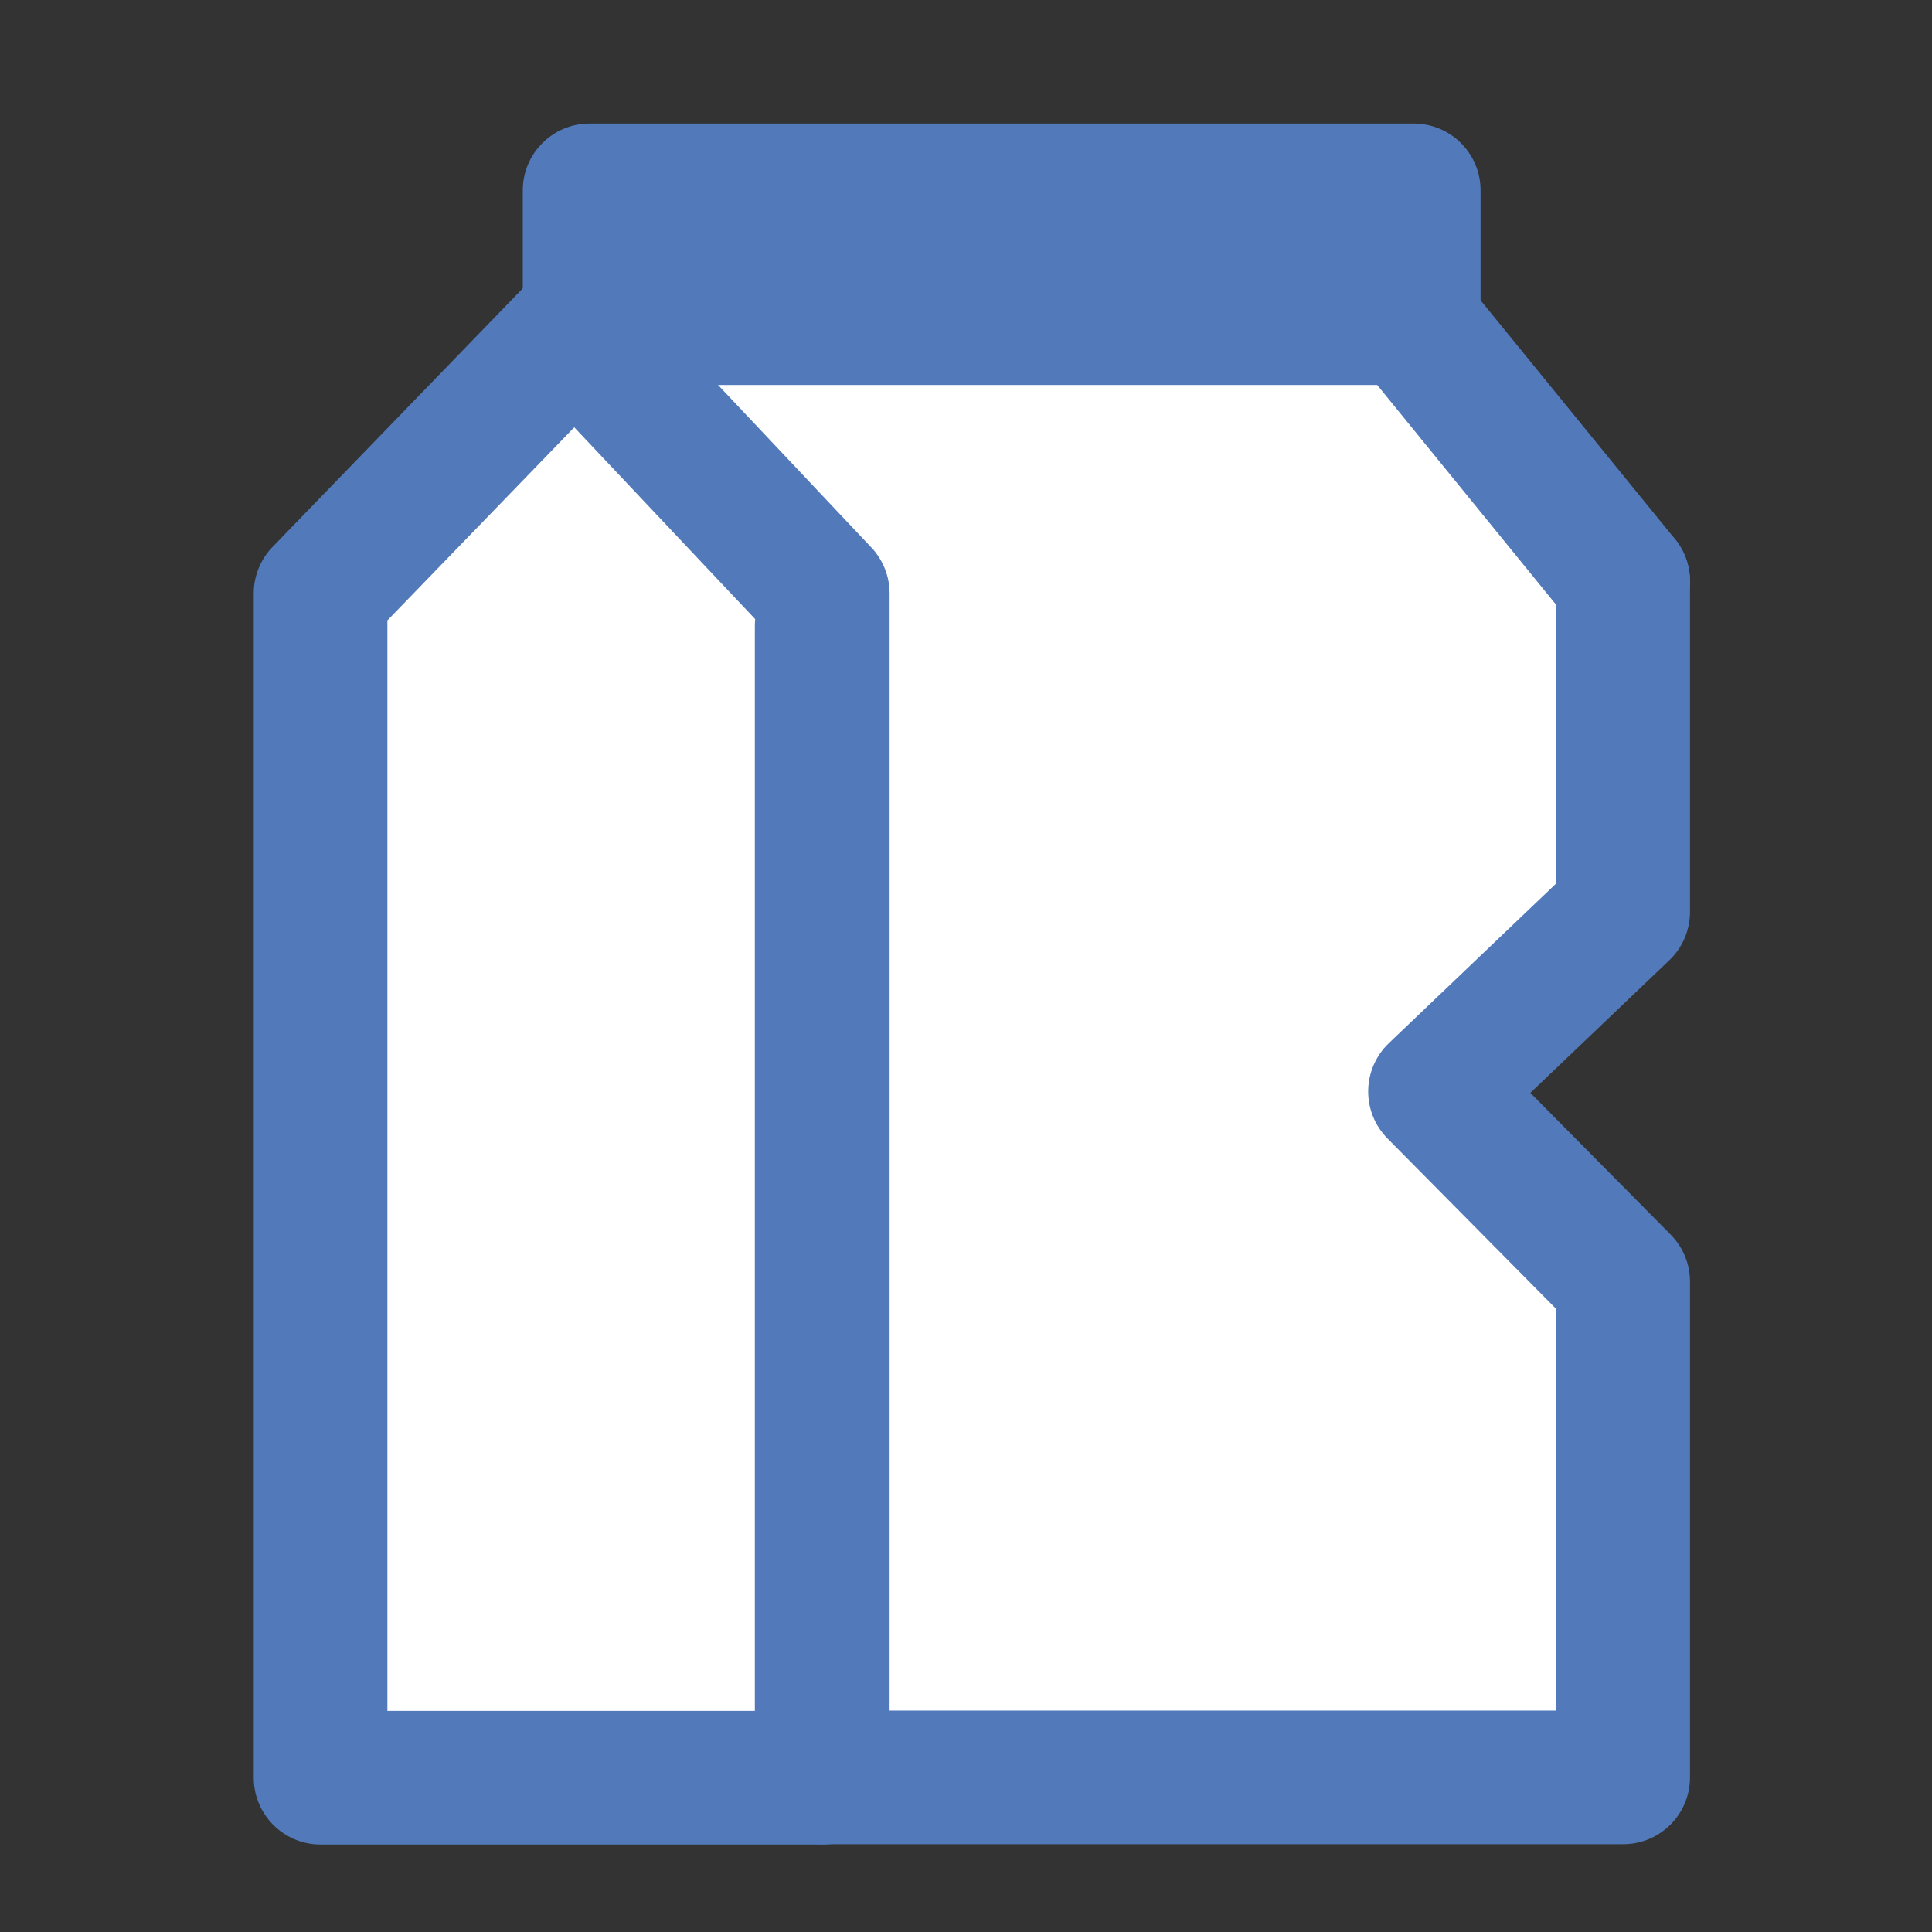
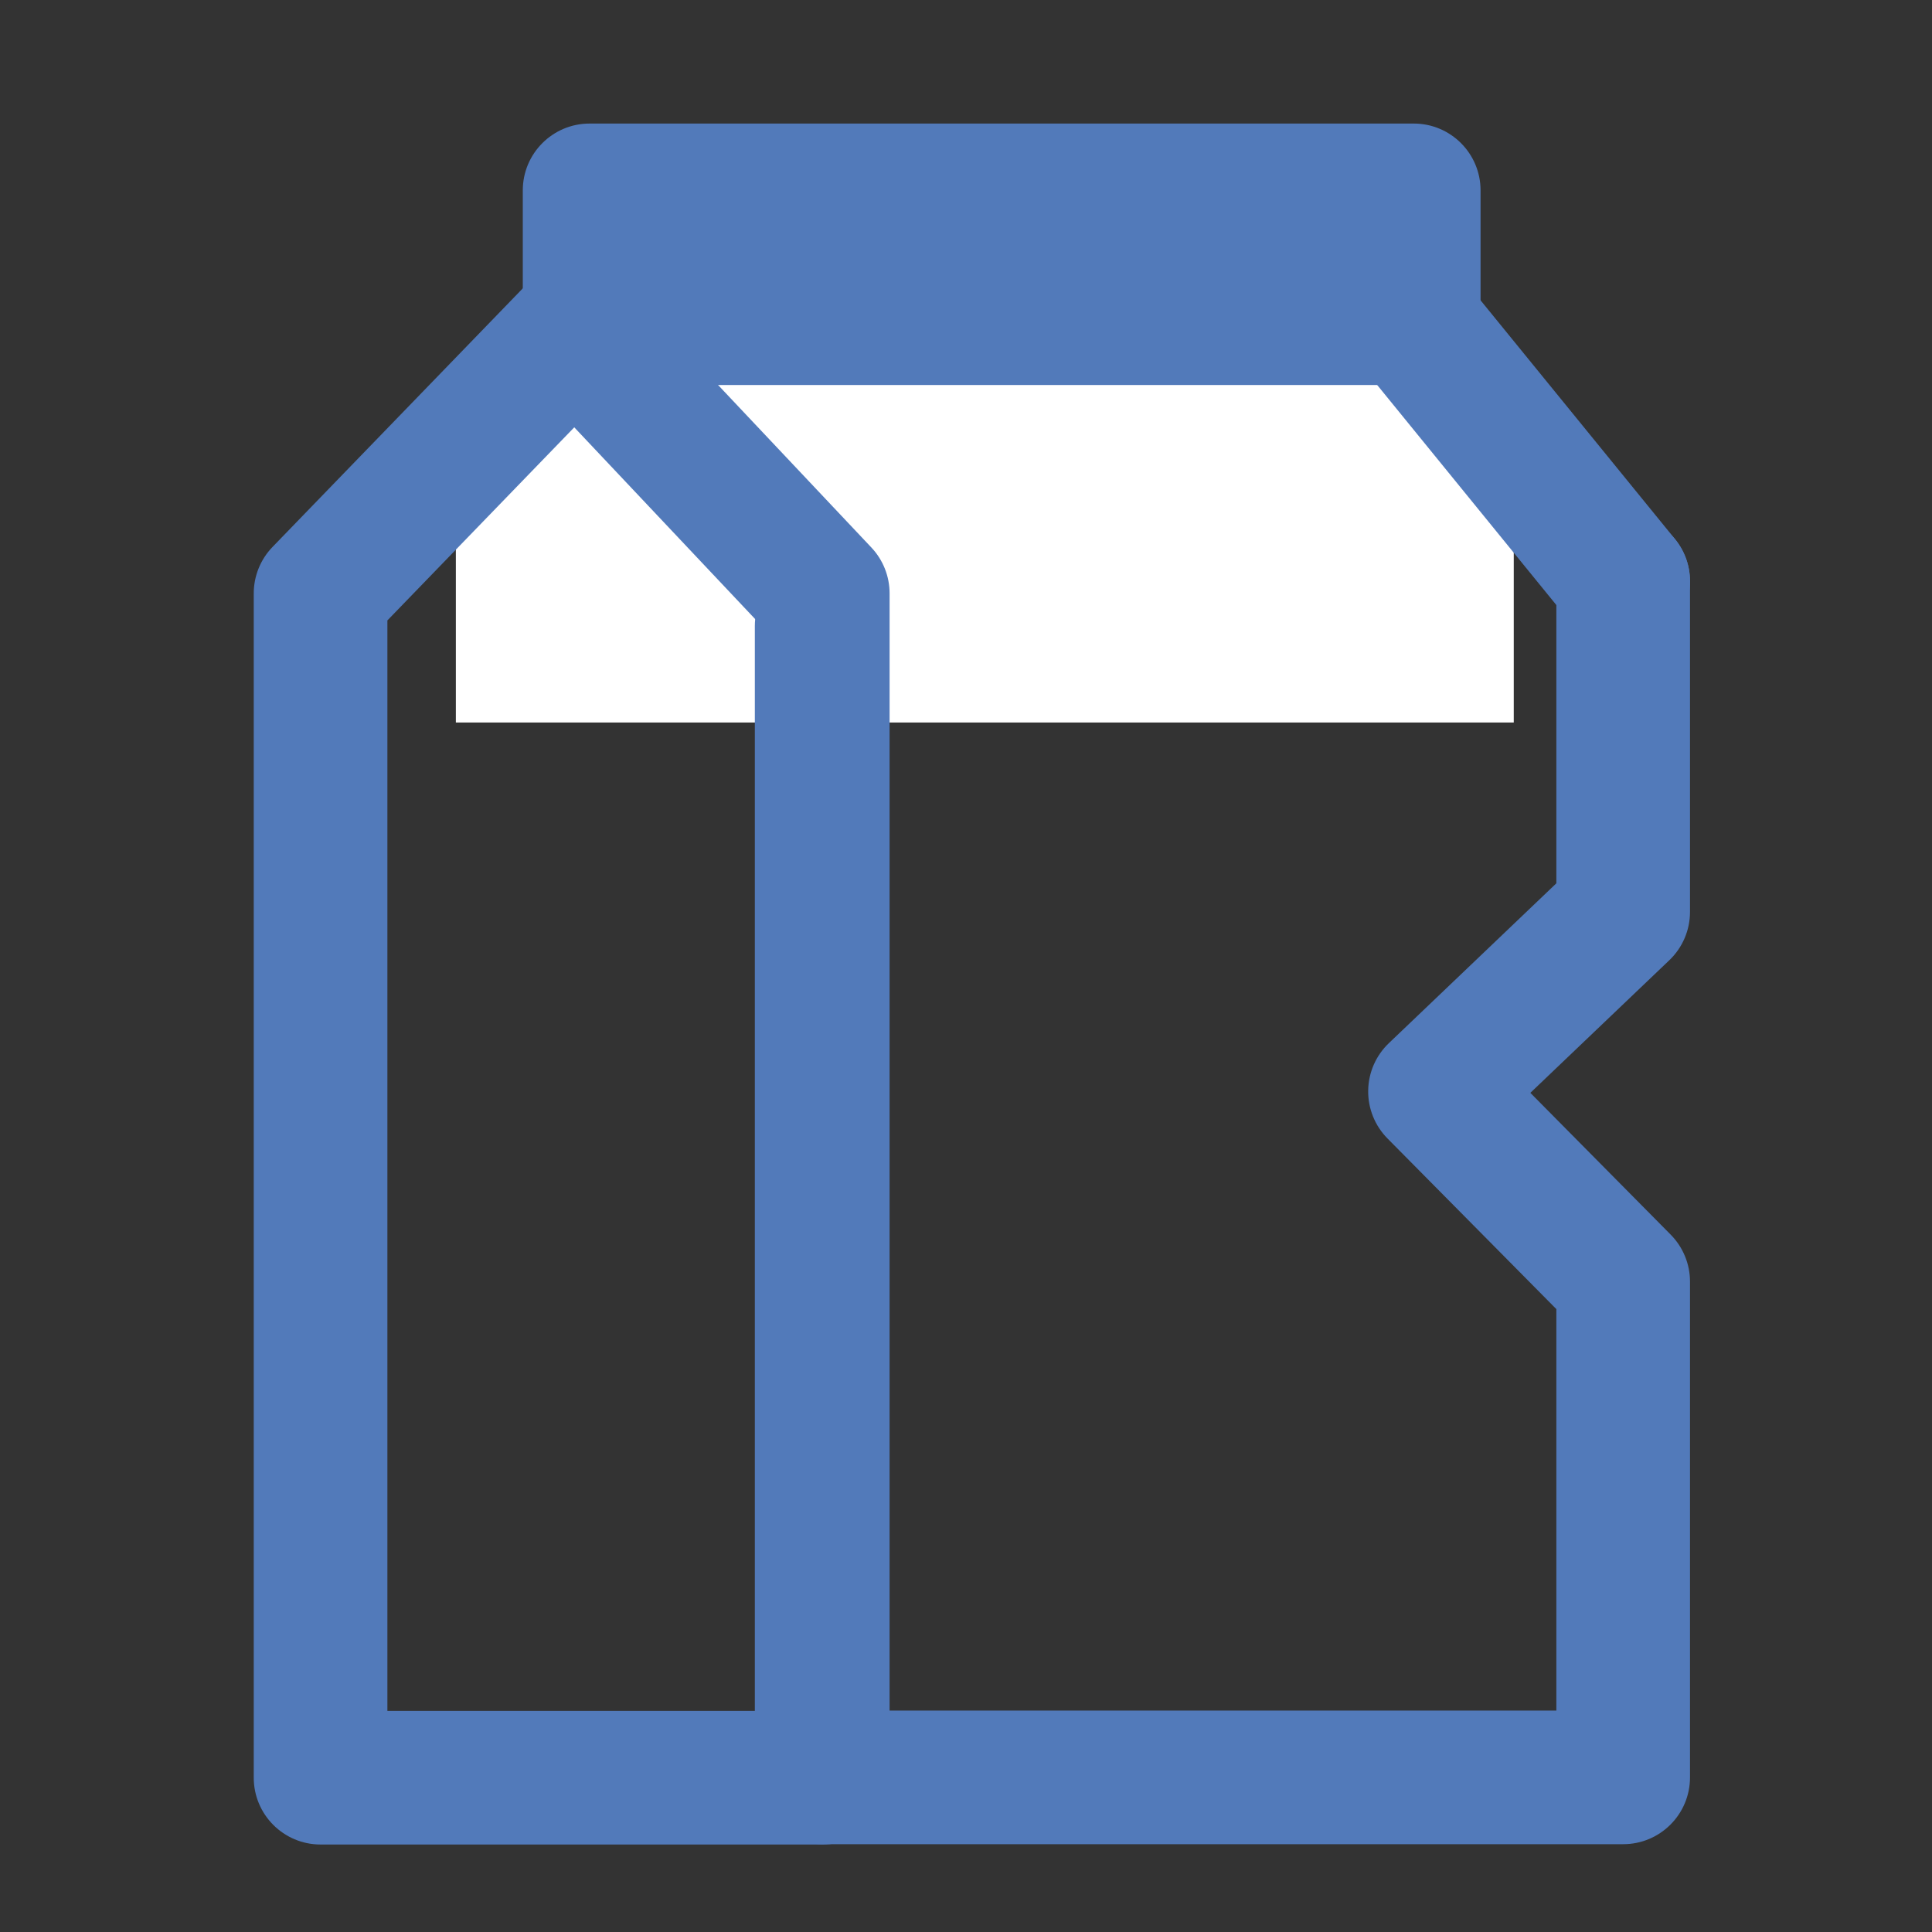
<svg xmlns="http://www.w3.org/2000/svg" xmlns:ns1="http://sodipodi.sourceforge.net/DTD/sodipodi-0.dtd" xmlns:ns2="http://www.inkscape.org/namespaces/inkscape" version="1.1" id="svg869" xml:space="preserve" width="360" height="360" viewBox="0 0 360 360" ns1:docname="logo.svg" ns2:export-filename="/home/krzysztof/Downloads/Logo 2.pdf.png" ns2:export-xdpi="96" ns2:export-ydpi="96" ns2:version="0.92.3 (2405546, 2018-03-11)">
  <rect x="0" y="0" width="360" height="360" fill="#333333" stroke="none" />
  <defs id="defs873">
    <clipPath clipPathUnits="userSpaceOnUse" id="clipPath885">
-       <path d="M 0,595.28 H 841.89 V 0 H 0 Z" id="path883" ns2:connector-curvature="0" />
-     </clipPath>
+       </clipPath>
  </defs>
  <ns1:namedview pagecolor="#ffffff" bordercolor="#666666" borderopacity="1" objecttolerance="10" gridtolerance="10" guidetolerance="10" ns2:pageopacity="0" ns2:pageshadow="2" ns2:window-width="1920" ns2:window-height="1050" id="namedview871" showgrid="false" fit-margin-top="0" fit-margin-left="0" fit-margin-right="0" fit-margin-bottom="0" ns2:zoom="0.77596678" ns2:cx="111.10522" ns2:cy="122.06922" ns2:window-x="1920" ns2:window-y="0" ns2:window-maximized="1" ns2:current-layer="g877" />
  <g id="g877" ns2:groupmode="layer" ns2:label="Logo 2" transform="matrix(1.333,0,0,-1.333,-366.434,748.2)">
-     <rect style="fill:#ffffff;fill-opacity:1;stroke-width:0.75" id="rect965" width="103.178" height="89.163" x="381.628" y="-471.167" transform="scale(1,-1)" />
-     <rect style="fill:#ffffff;fill-opacity:1;stroke-width:0.75" id="rect967" width="33.587" height="64.516" x="464.508" y="-490.498" transform="scale(1,-1)" />
    <rect style="fill:#ffffff;fill-opacity:1;stroke-width:0.806" id="rect961" width="147.88" height="50.26" x="338.617" y="-510.553" transform="scale(1,-1)" />
-     <rect style="fill:#ffffff;fill-opacity:1;stroke-width:1.234" id="rect953" width="60.944" height="168.444" x="325.422" y="-485.505" transform="scale(1,-1)" />
-     <rect style="fill:#ffffff;fill-opacity:1;stroke-width:0.726" id="rect957" width="106.802" height="70.799" x="388.877" y="-391.428" transform="scale(1,-1)" />
    <path d="m 329.047,322.136 h 51.52 v 152.496 l -25.398,26.923 -26.122,-26.99 z m 60.859,-18.684 h -70.199 c -5.16,0 -9.342,4.184 -9.342,9.342 v 165.55 c 0,2.423 0.944,4.754 2.629,6.494 l 35.551,36.734 c 1.775,1.835 4.2,2.813 6.772,2.846 2.551,-0.018 4.984,-1.076 6.734,-2.931 l 34.652,-36.733 c 1.634,-1.732 2.544,-4.025 2.544,-6.41 v -165.55 c 0,-5.158 -4.181,-9.342 -9.341,-9.342" style="fill:#527aba;fill-opacity:1;fill-rule:nonzero;stroke:none;stroke-width:1" id="path915" ns2:connector-curvature="0" />
    <path d="M 501.795,303.497 H 389.752 c -5.158,0 -9.341,4.18 -9.341,9.338 v 160.934 c 0,5.158 4.183,9.342 9.341,9.342 5.16,0 9.342,-4.184 9.342,-9.342 v -151.594 h 93.359 v 56.119 l -23.605,23.851 c -1.763,1.783 -2.737,4.196 -2.699,6.704 0.034,2.504 1.075,4.891 2.889,6.621 l 23.415,22.347 v 42.214 c 0,5.16 4.183,9.342 9.342,9.342 5.16,0 9.34,-4.182 9.34,-9.342 v -46.21 c 0,-2.553 -1.042,-4.996 -2.89,-6.757 l -19.427,-18.54 19.616,-19.818 c 1.731,-1.75 2.701,-4.111 2.701,-6.571 v -69.3 c 0,-5.158 -4.18,-9.338 -9.34,-9.338" style="fill:#527aba;fill-opacity:1;fill-rule:nonzero;stroke:none;stroke-width:1" id="path919" ns2:connector-curvature="0" />
    <path d="m 501.801,470.691 c -2.711,0 -5.401,1.173 -7.249,3.443 l -27.255,33.474 -109.97,-0.139 h -0.012 c -5.155,0 -9.332,4.171 -9.341,9.328 -0.007,5.156 4.171,9.342 9.329,9.35 l 114.414,0.15 h 0.016 c 2.803,0 5.466,-1.266 7.239,-3.445 l 30.064,-36.92 c 3.259,-4.004 2.658,-9.886 -1.341,-13.144 -1.735,-1.411 -3.824,-2.097 -5.894,-2.097" style="fill:#527aba;fill-opacity:1;fill-rule:nonzero;stroke:none;stroke-width:1" id="path923" ns2:connector-curvature="0" />
    <path d="m 472.519,507.469 h -115.205 c -5.16,0 -9.341,4.181 -9.341,9.34 v 17.868 c 0,5.159 4.181,9.342 9.341,9.342 h 115.205 c 5.158,0 9.338,-4.183 9.338,-9.342 v -17.868 c 0,-5.159 -4.18,-9.34 -9.338,-9.34" style="fill:#527aba;fill-opacity:1;fill-rule:nonzero;stroke:none;stroke-width:1" id="path927" ns2:connector-curvature="0" />
  </g>
</svg>